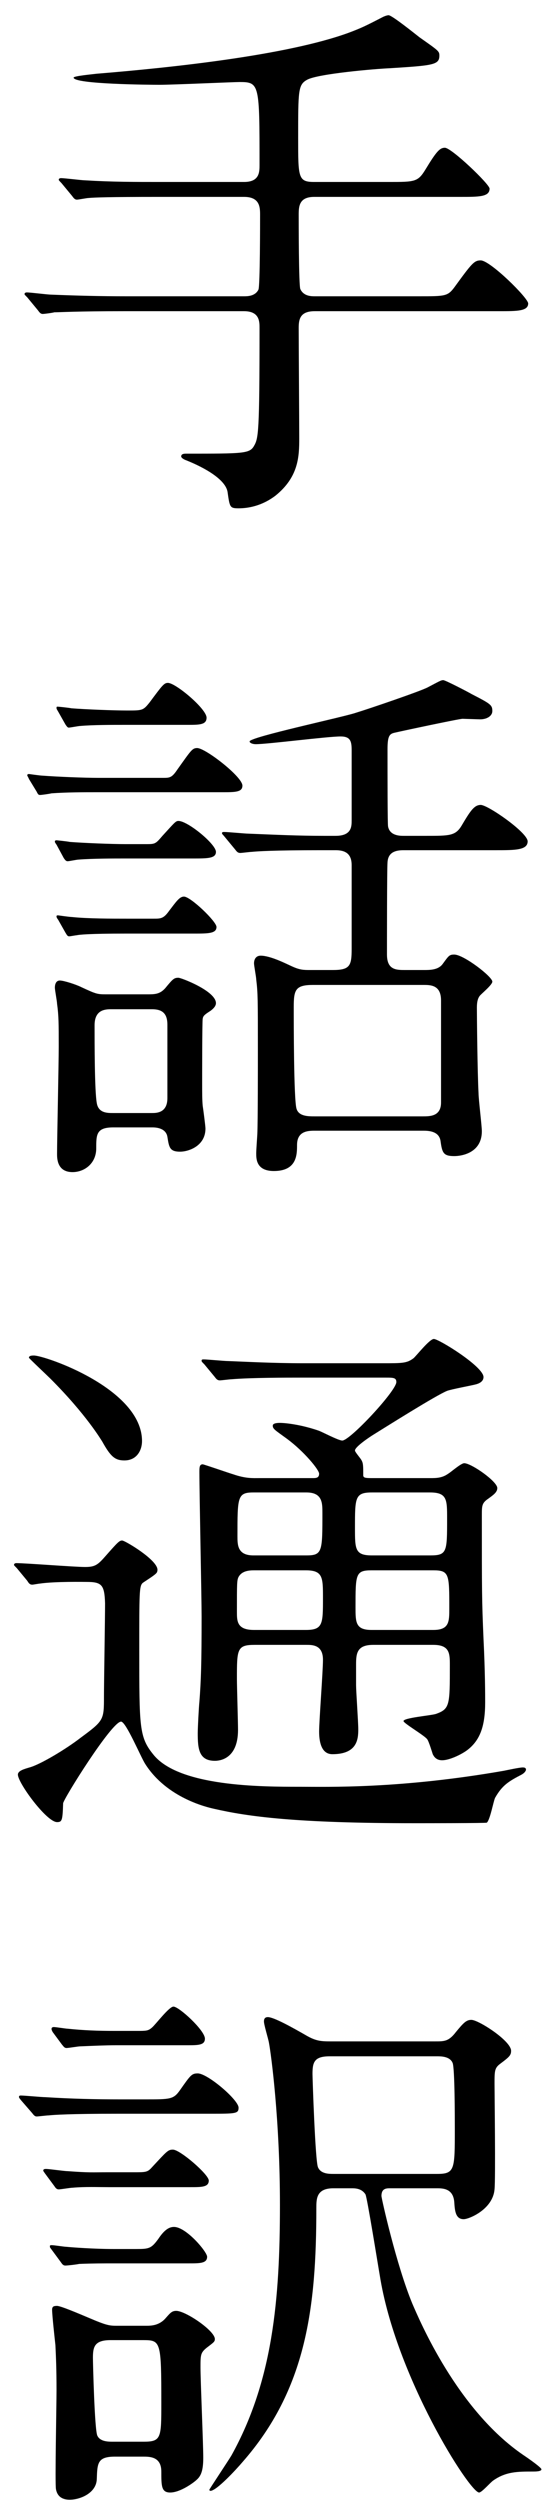
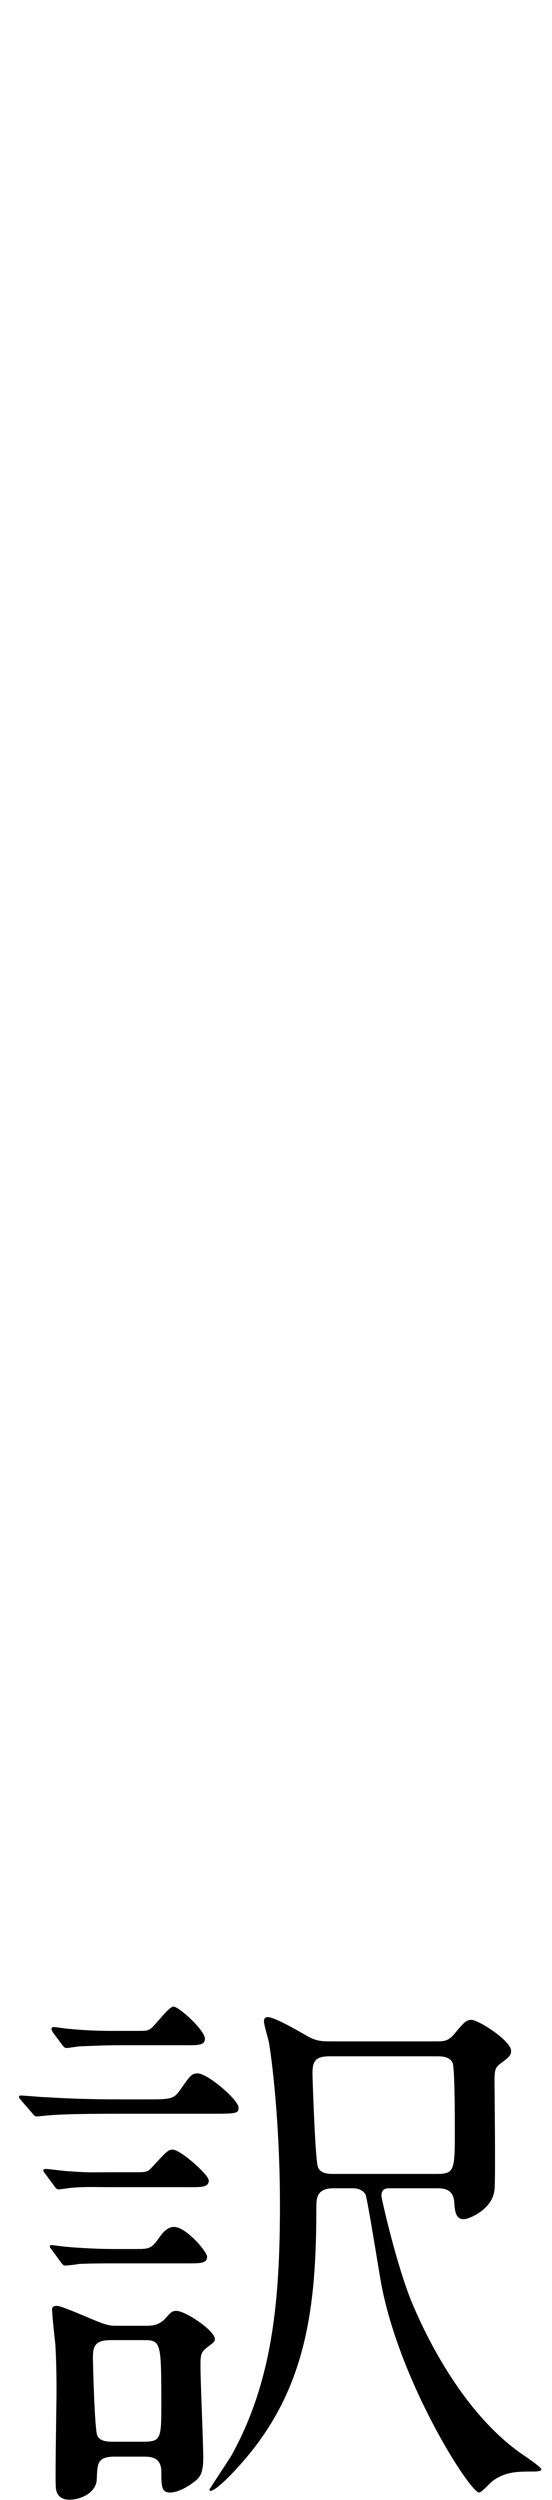
<svg xmlns="http://www.w3.org/2000/svg" id="ttl01_pc" viewBox="0 0 36 163" style="background-color:#ffffff00" version="1.1" xml:space="preserve" x="0px" y="0px" width="36px" height="163px">
  <g id="%u30EC%u30A4%u30E4%u30FC%201">
    <g>
-       <path d="M 25.345 11.864 C 27.072 11.864 27.252 11.864 27.756 11.037 C 28.475 9.849 28.691 9.633 29.015 9.633 C 29.446 9.633 31.929 12.009 31.929 12.297 C 31.929 12.837 31.245 12.837 30.022 12.837 L 20.488 12.837 C 19.516 12.837 19.48 13.449 19.48 13.989 C 19.48 14.421 19.48 18.633 19.588 18.849 C 19.804 19.317 20.308 19.317 20.524 19.317 L 27.324 19.317 C 29.015 19.317 29.194 19.317 29.626 18.741 C 30.778 17.157 30.922 16.977 31.353 16.977 C 31.965 16.977 34.447 19.425 34.447 19.785 C 34.447 20.289 33.728 20.289 32.541 20.289 L 20.524 20.289 C 19.588 20.289 19.48 20.793 19.48 21.369 C 19.48 22.521 19.516 27.525 19.516 28.569 C 19.516 29.757 19.48 31.089 17.969 32.313 C 17.07 32.997 16.17 33.141 15.559 33.141 C 14.983 33.141 14.983 33.069 14.839 32.061 C 14.695 31.269 13.4 30.513 12.141 30.009 C 12.033 29.973 11.817 29.865 11.817 29.757 C 11.817 29.577 12.033 29.577 12.141 29.577 C 15.882 29.577 16.278 29.577 16.566 29.073 C 16.854 28.569 16.926 28.245 16.926 21.369 C 16.926 20.973 16.926 20.289 15.918 20.289 L 8.075 20.289 C 4.945 20.289 3.902 20.361 3.542 20.361 C 3.434 20.397 2.894 20.469 2.786 20.469 C 2.642 20.469 2.57 20.361 2.462 20.217 L 1.779 19.389 C 1.635 19.245 1.599 19.209 1.599 19.173 C 1.599 19.101 1.671 19.065 1.743 19.065 C 1.995 19.065 3.11 19.209 3.326 19.209 C 5.089 19.28 6.564 19.317 8.255 19.317 L 15.918 19.317 C 16.134 19.317 16.638 19.317 16.854 18.885 C 16.962 18.669 16.962 14.457 16.962 13.989 C 16.962 13.485 16.926 12.837 15.918 12.837 L 10.306 12.837 C 7.175 12.837 6.133 12.873 5.772 12.909 C 5.664 12.909 5.125 13.017 5.017 13.017 C 4.873 13.017 4.801 12.909 4.693 12.765 L 4.009 11.937 C 3.938 11.864 3.83 11.757 3.83 11.721 C 3.83 11.649 3.902 11.613 3.973 11.613 C 4.226 11.613 5.341 11.757 5.557 11.757 C 7.319 11.864 8.795 11.864 10.486 11.864 L 15.918 11.864 C 16.926 11.864 16.926 11.216 16.926 10.749 C 16.926 5.493 16.926 5.348 15.63 5.348 C 15.235 5.348 11.241 5.529 10.414 5.529 C 9.838 5.529 4.801 5.493 4.801 5.061 C 4.801 4.952 6.024 4.845 6.276 4.809 C 11.133 4.413 18.653 3.621 22.718 2.144 C 23.582 1.821 23.87 1.677 24.985 1.1 C 25.057 1.065 25.237 0.993 25.345 0.993 C 25.561 0.993 27.036 2.181 27.36 2.433 C 28.583 3.296 28.655 3.333 28.655 3.621 C 28.655 4.233 28.259 4.269 25.417 4.449 C 24.517 4.485 20.704 4.809 20.02 5.205 C 19.445 5.529 19.445 5.889 19.445 9.021 C 19.445 11.577 19.445 11.864 20.488 11.864 L 25.345 11.864 Z" fill="#000000" />
-       <path d="M 10.629 50.715 C 11.061 50.715 11.205 50.715 11.565 50.175 C 12.464 48.915 12.537 48.771 12.86 48.771 C 13.4 48.771 15.81 50.643 15.81 51.219 C 15.81 51.651 15.343 51.651 14.479 51.651 L 6.276 51.651 C 5.521 51.651 4.333 51.651 3.362 51.723 C 3.218 51.759 2.714 51.831 2.606 51.831 C 2.498 51.831 2.462 51.759 2.391 51.615 L 1.887 50.787 C 1.815 50.607 1.779 50.607 1.779 50.535 C 1.779 50.499 1.815 50.463 1.887 50.463 C 1.887 50.463 2.642 50.571 2.786 50.571 C 3.721 50.643 5.521 50.715 6.42 50.715 L 10.629 50.715 ZM 9.586 55.035 C 10.126 55.035 10.162 54.999 10.594 54.495 C 11.385 53.631 11.457 53.523 11.637 53.523 C 12.249 53.523 14.083 55.035 14.083 55.539 C 14.083 55.971 13.544 55.971 12.537 55.971 L 8.075 55.971 C 7.428 55.971 6.06 55.971 5.125 56.043 C 5.017 56.043 4.513 56.151 4.405 56.151 C 4.297 56.151 4.226 56.043 4.153 55.935 L 3.686 55.071 C 3.578 54.927 3.578 54.891 3.578 54.855 C 3.578 54.819 3.614 54.783 3.686 54.783 C 3.686 54.783 4.405 54.855 4.549 54.891 C 5.485 54.963 7.284 55.035 8.183 55.035 L 9.586 55.035 ZM 7.392 73.503 C 6.276 73.503 6.276 73.971 6.276 74.871 C 6.276 75.844 5.521 76.419 4.729 76.419 C 3.721 76.419 3.721 75.519 3.721 75.231 C 3.721 74.259 3.83 69.363 3.83 68.247 C 3.83 66.735 3.83 66.231 3.721 65.439 C 3.721 65.295 3.578 64.539 3.578 64.395 C 3.578 64.179 3.65 63.927 3.902 63.927 C 4.153 63.927 4.945 64.179 5.305 64.359 C 6.312 64.828 6.348 64.828 6.996 64.828 L 9.586 64.828 C 10.09 64.828 10.414 64.828 10.773 64.431 C 11.277 63.82 11.349 63.747 11.637 63.747 C 11.817 63.747 14.083 64.611 14.083 65.403 C 14.083 65.619 13.868 65.799 13.724 65.907 C 13.328 66.159 13.256 66.231 13.22 66.411 C 13.184 66.555 13.184 70.335 13.184 70.515 C 13.184 71.307 13.184 71.703 13.22 72.099 C 13.256 72.315 13.4 73.431 13.4 73.575 C 13.4 74.727 12.285 75.087 11.745 75.087 C 11.061 75.087 11.025 74.799 10.917 74.115 C 10.809 73.503 10.09 73.503 9.91 73.503 L 7.392 73.503 ZM 8.183 47.259 C 7.284 47.259 6.06 47.259 5.233 47.331 C 5.125 47.331 4.585 47.439 4.478 47.439 C 4.405 47.439 4.333 47.331 4.261 47.223 L 3.794 46.395 C 3.686 46.215 3.686 46.215 3.686 46.143 C 3.686 46.107 3.686 46.071 3.758 46.071 C 3.794 46.071 4.513 46.143 4.657 46.179 C 5.593 46.251 7.392 46.323 8.291 46.323 C 9.299 46.323 9.335 46.323 9.766 45.783 C 10.594 44.667 10.702 44.523 10.953 44.523 C 11.457 44.523 13.472 46.215 13.472 46.791 C 13.472 47.259 13.004 47.259 12.213 47.259 L 8.183 47.259 ZM 10.018 59.895 C 10.486 59.895 10.665 59.895 11.025 59.391 C 11.493 58.779 11.709 58.455 11.997 58.455 C 12.428 58.455 14.119 60.075 14.119 60.435 C 14.119 60.867 13.58 60.867 12.645 60.867 L 8.183 60.867 C 5.845 60.867 5.125 60.939 5.017 60.975 C 4.945 60.975 4.585 61.047 4.513 61.047 C 4.405 61.047 4.369 60.975 4.261 60.795 L 3.794 59.968 C 3.686 59.823 3.686 59.787 3.686 59.751 C 3.686 59.679 3.721 59.679 3.794 59.679 C 3.794 59.679 4.549 59.787 4.693 59.787 C 5.7 59.895 7.319 59.895 8.291 59.895 L 10.018 59.895 ZM 7.248 65.799 C 6.852 65.799 6.168 65.835 6.168 66.843 C 6.168 67.995 6.168 71.127 6.312 71.919 C 6.42 72.567 6.996 72.567 7.356 72.567 L 9.91 72.567 C 10.198 72.567 10.917 72.567 10.917 71.595 L 10.917 66.807 C 10.917 66.051 10.558 65.799 9.91 65.799 L 7.248 65.799 ZM 27.791 54.495 C 29.302 54.495 29.698 54.495 30.094 53.847 C 30.67 52.875 30.922 52.479 31.353 52.479 C 31.821 52.479 34.412 54.279 34.412 54.855 C 34.412 55.431 33.584 55.431 32.361 55.431 L 26.316 55.431 C 25.776 55.431 25.309 55.575 25.273 56.223 C 25.237 56.619 25.237 61.587 25.237 62.235 C 25.237 63.243 25.849 63.243 26.424 63.243 L 27.647 63.243 C 28.043 63.243 28.583 63.243 28.871 62.847 C 29.267 62.307 29.302 62.235 29.626 62.235 C 30.238 62.235 32.109 63.675 32.109 63.999 C 32.109 64.215 31.389 64.791 31.281 64.935 C 31.173 65.079 31.101 65.295 31.101 65.691 C 31.101 66.231 31.137 69.939 31.209 71.271 C 31.209 71.667 31.425 73.395 31.425 73.755 C 31.425 75.159 30.13 75.375 29.626 75.375 C 28.907 75.375 28.835 75.159 28.727 74.367 C 28.619 73.755 27.971 73.719 27.612 73.719 L 20.524 73.719 C 20.056 73.719 19.372 73.755 19.372 74.655 C 19.372 75.267 19.372 76.348 17.861 76.348 C 16.71 76.348 16.71 75.555 16.71 75.195 C 16.71 74.943 16.782 74.007 16.782 73.935 C 16.818 73.143 16.818 69.507 16.818 68.499 C 16.818 65.151 16.818 64.755 16.71 63.855 C 16.71 63.711 16.566 62.955 16.566 62.811 C 16.566 62.523 16.71 62.307 16.998 62.307 C 17.646 62.307 18.689 62.847 19.013 62.991 C 19.552 63.243 19.804 63.243 20.236 63.243 L 21.711 63.243 C 22.826 63.243 22.934 62.955 22.934 61.875 L 22.934 56.403 C 22.934 55.647 22.503 55.431 21.891 55.431 L 20.956 55.431 C 17.825 55.431 16.782 55.503 16.422 55.539 C 16.314 55.539 15.774 55.611 15.666 55.611 C 15.523 55.611 15.451 55.539 15.343 55.395 L 14.659 54.567 C 14.515 54.387 14.479 54.387 14.479 54.315 C 14.479 54.243 14.551 54.243 14.623 54.243 C 14.875 54.243 15.991 54.352 16.206 54.352 C 17.969 54.423 19.445 54.495 21.135 54.495 L 21.891 54.495 C 22.934 54.495 22.934 53.883 22.934 53.487 L 22.934 48.915 C 22.934 48.339 22.862 48.015 22.215 48.015 C 21.351 48.015 17.465 48.519 16.674 48.519 C 16.494 48.519 16.278 48.447 16.278 48.339 C 16.278 48.051 22.394 46.755 23.222 46.467 C 24.05 46.215 27.431 45.063 27.899 44.811 C 28.655 44.415 28.763 44.343 28.907 44.343 C 29.05 44.343 30.634 45.171 30.741 45.243 C 32.001 45.891 32.109 45.963 32.109 46.359 C 32.109 46.683 31.749 46.899 31.317 46.899 C 31.209 46.899 30.238 46.863 30.166 46.863 C 29.95 46.863 26.064 47.691 25.776 47.763 C 25.417 47.835 25.273 47.943 25.273 48.843 C 25.273 50.535 25.273 53.775 25.309 53.883 C 25.417 54.495 26.101 54.495 26.316 54.495 L 27.791 54.495 ZM 20.416 64.215 C 19.265 64.215 19.157 64.539 19.157 65.655 C 19.157 66.628 19.157 71.667 19.336 72.279 C 19.48 72.784 20.092 72.784 20.524 72.784 L 27.576 72.784 C 28.043 72.784 28.763 72.784 28.763 71.883 L 28.763 65.223 C 28.763 64.215 28.079 64.215 27.612 64.215 L 20.416 64.215 Z" fill="#000000" />
-       <path d="M 1.095 102.237 C 0.915 102.057 0.915 102.057 0.915 102.021 C 0.915 101.949 0.987 101.912 1.059 101.912 C 1.707 101.912 4.837 102.164 5.557 102.164 C 6.204 102.164 6.384 102.021 6.888 101.445 C 7.68 100.545 7.787 100.437 7.967 100.437 C 8.147 100.437 10.27 101.697 10.27 102.345 C 10.27 102.453 10.234 102.525 10.198 102.561 C 10.09 102.705 9.442 103.101 9.299 103.209 C 9.083 103.425 9.083 103.821 9.083 107.601 C 9.083 112.605 9.083 113.253 9.982 114.369 C 11.637 116.493 17.07 116.493 19.552 116.493 C 21.351 116.493 26.064 116.637 32.864 115.449 C 33.044 115.413 33.872 115.233 34.088 115.233 C 34.16 115.233 34.303 115.233 34.303 115.377 C 34.303 115.413 34.268 115.557 34.016 115.701 C 33.188 116.133 32.757 116.385 32.289 117.213 C 32.181 117.429 31.965 118.653 31.749 118.833 C 31.677 118.869 27.647 118.869 27.072 118.869 C 19.301 118.869 16.17 118.437 13.976 117.933 C 13.472 117.825 10.881 117.213 9.478 115.017 C 9.191 114.585 8.219 112.245 7.895 112.245 C 7.284 112.245 4.117 117.321 4.117 117.573 C 4.082 118.689 4.046 118.797 3.721 118.797 C 3.038 118.797 1.167 116.242 1.167 115.701 C 1.167 115.449 1.563 115.341 1.923 115.233 C 2.606 115.053 4.297 114.045 5.269 113.289 C 6.78 112.173 6.78 112.137 6.78 110.589 C 6.78 109.761 6.852 105.477 6.852 104.541 C 6.816 103.317 6.636 103.137 5.629 103.137 C 5.557 103.137 3.578 103.101 2.606 103.245 C 2.535 103.245 2.175 103.317 2.103 103.317 C 1.959 103.317 1.887 103.245 1.779 103.065 L 1.095 102.237 ZM 8.111 95.217 C 7.5 95.217 7.212 94.965 6.672 93.993 C 6.6 93.885 5.629 92.229 3.29 89.888 C 3.074 89.673 1.887 88.557 1.887 88.521 C 1.887 88.376 2.103 88.376 2.211 88.376 C 2.93 88.376 9.262 90.537 9.262 93.957 C 9.262 94.533 8.939 95.217 8.111 95.217 ZM 24.985 88.88 C 26.244 88.88 26.532 88.88 26.964 88.557 C 27.144 88.413 28.007 87.297 28.295 87.297 C 28.619 87.297 31.533 89.097 31.533 89.781 C 31.533 90.033 31.317 90.177 31.066 90.249 C 30.814 90.321 29.446 90.573 29.159 90.68 C 28.439 90.969 25.129 93.057 24.373 93.525 C 24.193 93.633 23.15 94.317 23.15 94.569 C 23.15 94.677 23.546 95.109 23.582 95.217 C 23.69 95.397 23.69 95.613 23.69 96.189 C 23.69 96.369 23.87 96.369 24.373 96.369 L 28.043 96.369 C 28.439 96.369 28.835 96.369 29.23 96.081 C 29.375 96.009 30.058 95.397 30.274 95.397 C 30.741 95.397 32.433 96.585 32.433 97.017 C 32.433 97.304 32.145 97.485 31.857 97.701 C 31.425 97.989 31.425 98.169 31.425 98.781 C 31.425 103.785 31.425 104.325 31.533 106.845 C 31.641 109.041 31.641 110.517 31.641 110.985 C 31.641 112.533 31.317 113.469 30.454 114.117 C 30.058 114.405 29.302 114.765 28.835 114.765 C 28.439 114.765 28.295 114.513 28.223 114.369 C 28.187 114.261 27.971 113.541 27.863 113.397 C 27.683 113.145 26.316 112.353 26.316 112.209 C 26.316 111.993 28.115 111.849 28.439 111.741 C 29.338 111.417 29.338 111.165 29.338 108.573 C 29.338 107.817 29.338 107.241 28.259 107.241 L 24.337 107.241 C 23.294 107.241 23.222 107.781 23.222 108.501 L 23.222 109.869 C 23.222 110.265 23.366 112.281 23.366 112.749 C 23.366 113.397 23.294 114.369 21.675 114.369 C 20.919 114.369 20.812 113.469 20.812 112.893 C 20.812 112.209 21.063 108.969 21.063 108.213 C 21.063 107.241 20.38 107.241 19.984 107.241 L 16.602 107.241 C 15.451 107.241 15.451 107.529 15.451 109.473 C 15.451 109.941 15.523 112.281 15.523 112.785 C 15.523 114.765 14.227 114.801 14.012 114.801 C 12.968 114.801 12.896 114.009 12.896 113.001 C 12.896 112.641 12.968 111.273 13.004 110.949 C 13.112 109.545 13.148 108.429 13.148 105.405 C 13.148 104.073 13.004 97.485 13.004 95.973 C 13.004 95.685 13.004 95.469 13.22 95.469 C 13.292 95.469 15.055 96.081 15.199 96.117 C 16.026 96.405 16.494 96.369 16.89 96.369 L 20.38 96.369 C 20.596 96.369 20.812 96.369 20.812 96.081 C 20.812 95.829 19.84 94.641 18.725 93.813 C 17.933 93.237 17.789 93.165 17.789 92.948 C 17.789 92.769 18.149 92.769 18.257 92.769 C 18.617 92.769 19.624 92.877 20.776 93.273 C 20.991 93.345 22.071 93.921 22.323 93.921 C 22.826 93.921 25.849 90.68 25.849 90.105 C 25.849 89.817 25.633 89.817 25.165 89.817 L 19.624 89.817 C 18.761 89.817 16.35 89.817 15.091 89.925 C 14.983 89.925 14.444 89.997 14.336 89.997 C 14.192 89.997 14.119 89.925 14.012 89.781 L 13.328 88.953 C 13.148 88.773 13.148 88.773 13.148 88.701 C 13.148 88.629 13.22 88.629 13.292 88.629 C 13.508 88.629 14.623 88.737 14.875 88.737 C 15.882 88.773 17.753 88.88 19.804 88.88 L 24.985 88.88 ZM 16.566 102.381 C 16.242 102.381 15.774 102.417 15.559 102.813 C 15.451 103.029 15.451 103.209 15.451 105.081 C 15.451 105.693 15.451 106.269 16.566 106.269 L 19.948 106.269 C 21.063 106.269 21.063 105.873 21.063 104.181 C 21.063 102.849 21.063 102.381 19.948 102.381 L 16.566 102.381 ZM 16.53 97.304 C 15.486 97.304 15.486 97.593 15.486 100.149 C 15.486 100.725 15.486 101.409 16.53 101.409 L 19.984 101.409 C 21.027 101.409 21.027 101.156 21.027 98.637 C 21.027 97.989 21.027 97.304 19.984 97.304 L 16.53 97.304 ZM 28.043 101.409 C 29.159 101.409 29.159 101.193 29.159 98.997 C 29.159 97.773 29.159 97.304 28.043 97.304 L 24.265 97.304 C 23.15 97.304 23.15 97.629 23.15 99.608 C 23.15 101.013 23.15 101.409 24.265 101.409 L 28.043 101.409 ZM 28.259 106.269 C 29.302 106.269 29.302 105.729 29.302 104.865 C 29.302 102.633 29.302 102.381 28.259 102.381 L 24.229 102.381 C 23.186 102.381 23.186 102.633 23.186 104.793 C 23.186 105.764 23.186 106.269 24.229 106.269 L 28.259 106.269 Z" fill="#000000" />
      <path d="M 9.442 136.874 C 11.133 136.874 11.313 136.874 11.745 136.262 C 12.428 135.29 12.501 135.181 12.896 135.181 C 13.544 135.181 15.559 136.91 15.559 137.414 C 15.559 137.81 15.379 137.81 13.652 137.81 L 7.715 137.81 C 4.549 137.81 3.506 137.882 3.182 137.918 C 3.038 137.918 2.498 137.989 2.391 137.989 C 2.283 137.989 2.211 137.918 2.103 137.774 L 1.383 136.945 C 1.239 136.766 1.239 136.766 1.239 136.693 C 1.239 136.658 1.275 136.622 1.347 136.622 C 1.599 136.622 2.714 136.73 2.966 136.73 C 4.693 136.838 6.204 136.874 7.895 136.874 L 9.442 136.874 ZM 8.723 141.626 C 9.514 141.626 9.622 141.626 9.91 141.301 C 10.881 140.257 10.953 140.15 11.277 140.15 C 11.745 140.15 13.616 141.77 13.616 142.166 C 13.616 142.597 13.148 142.597 12.428 142.597 L 7.068 142.597 C 6.384 142.597 5.557 142.561 4.729 142.634 C 4.585 142.634 3.973 142.742 3.83 142.742 C 3.686 142.742 3.614 142.634 3.542 142.526 L 2.93 141.698 C 2.858 141.589 2.822 141.553 2.822 141.518 C 2.822 141.41 2.93 141.41 3.002 141.41 C 3.218 141.41 4.189 141.553 4.405 141.553 C 5.881 141.662 6.024 141.626 6.96 141.626 L 8.723 141.626 ZM 8.903 146.63 C 9.73 146.63 9.874 146.594 10.342 145.946 C 10.773 145.298 11.097 145.19 11.349 145.19 C 12.141 145.19 13.508 146.81 13.508 147.134 C 13.508 147.566 13.04 147.566 12.32 147.566 L 7.5 147.566 C 6.78 147.566 6.024 147.566 5.161 147.602 C 5.017 147.638 4.405 147.709 4.261 147.709 C 4.117 147.709 4.046 147.602 3.973 147.494 L 3.362 146.665 C 3.254 146.522 3.254 146.522 3.254 146.45 C 3.254 146.413 3.254 146.378 3.362 146.378 C 3.542 146.378 4.189 146.486 4.333 146.486 C 4.693 146.522 6.133 146.63 7.392 146.63 L 8.903 146.63 ZM 8.903 132.41 C 9.55 132.41 9.658 132.41 9.91 132.194 C 10.162 131.978 11.025 130.825 11.313 130.825 C 11.673 130.825 13.364 132.374 13.364 132.914 C 13.364 133.345 12.932 133.345 12.177 133.345 L 7.571 133.345 C 6.888 133.345 6.096 133.381 5.233 133.417 C 5.089 133.417 4.478 133.526 4.333 133.526 C 4.189 133.526 4.117 133.381 4.046 133.31 L 3.434 132.482 C 3.362 132.337 3.362 132.337 3.362 132.266 C 3.362 132.194 3.434 132.158 3.506 132.158 C 3.65 132.158 4.297 132.266 4.405 132.266 C 5.449 132.374 6.384 132.41 7.463 132.41 L 8.903 132.41 ZM 7.5 160.166 C 6.348 160.166 6.348 160.598 6.312 161.642 C 6.276 162.542 5.233 162.974 4.549 162.974 C 4.189 162.974 3.758 162.866 3.65 162.29 C 3.578 161.966 3.686 156.854 3.686 155.846 C 3.686 154.406 3.65 153.686 3.614 152.894 C 3.578 152.57 3.398 150.95 3.398 150.59 C 3.398 150.374 3.506 150.338 3.721 150.338 C 3.973 150.338 5.305 150.914 5.737 151.094 C 6.996 151.634 7.14 151.634 7.68 151.634 L 9.514 151.634 C 9.838 151.634 10.377 151.634 10.809 151.13 C 11.097 150.806 11.205 150.662 11.493 150.662 C 12.105 150.662 14.012 151.958 14.012 152.498 C 14.012 152.678 13.94 152.714 13.472 153.073 C 13.076 153.398 13.076 153.542 13.076 154.369 C 13.076 155.234 13.256 159.302 13.256 160.238 C 13.256 161.066 13.112 161.426 12.824 161.678 C 12.68 161.822 11.781 162.506 11.097 162.506 C 10.521 162.506 10.521 162.074 10.521 161.138 C 10.521 160.166 9.766 160.166 9.335 160.166 L 7.5 160.166 ZM 7.212 152.57 C 6.168 152.57 6.06 153.002 6.06 153.722 C 6.06 154.046 6.168 158.437 6.348 158.798 C 6.528 159.193 7.068 159.193 7.356 159.193 L 9.37 159.193 C 10.521 159.193 10.521 158.941 10.521 156.673 C 10.521 152.642 10.486 152.57 9.335 152.57 L 7.212 152.57 ZM 25.453 142.67 C 25.201 142.67 24.877 142.67 24.877 143.174 C 24.877 143.318 25.849 147.674 26.892 150.194 C 27.36 151.273 29.806 157.106 34.124 160.058 C 34.555 160.346 35.311 160.886 35.311 160.993 C 35.311 161.138 34.915 161.138 34.771 161.138 C 33.764 161.138 33.008 161.138 32.181 161.714 C 32.001 161.822 31.425 162.506 31.245 162.506 C 30.634 162.506 25.813 154.946 24.769 148.358 C 24.661 147.746 23.942 143.246 23.834 143.066 C 23.582 142.67 23.15 142.67 22.934 142.67 L 21.747 142.67 C 20.631 142.67 20.631 143.353 20.631 143.966 C 20.631 150.446 19.984 155.774 15.81 160.526 C 15.415 160.993 14.119 162.398 13.724 162.398 C 13.688 162.398 13.652 162.362 13.652 162.326 C 13.652 162.29 14.875 160.454 15.091 160.094 C 17.789 155.234 18.257 149.942 18.257 143.75 C 18.257 138.205 17.681 133.922 17.537 133.166 C 17.502 132.95 17.214 132.014 17.214 131.798 C 17.214 131.726 17.214 131.51 17.465 131.51 C 17.861 131.51 19.084 132.194 20.02 132.734 C 20.596 133.058 20.919 133.093 21.531 133.093 L 28.403 133.093 C 28.979 133.093 29.267 133.093 29.734 132.482 C 30.238 131.869 30.418 131.69 30.741 131.69 C 31.209 131.69 33.332 133.058 33.332 133.706 C 33.332 133.994 33.224 134.102 32.648 134.534 C 32.252 134.822 32.252 135.002 32.252 135.866 C 32.252 136.406 32.325 142.057 32.252 142.742 C 32.145 144.038 30.598 144.686 30.238 144.686 C 29.698 144.686 29.662 144.109 29.626 143.57 C 29.555 142.67 28.871 142.67 28.475 142.67 L 25.453 142.67 ZM 21.495 134.066 C 20.488 134.066 20.38 134.462 20.38 135.218 C 20.38 135.47 20.56 140.942 20.739 141.301 C 20.919 141.734 21.459 141.734 21.747 141.734 L 28.511 141.734 C 29.662 141.734 29.662 141.446 29.662 138.818 C 29.662 138.134 29.662 134.822 29.518 134.498 C 29.338 134.066 28.763 134.066 28.511 134.066 L 21.495 134.066 Z" fill="#000000" />
    </g>
  </g>
</svg>